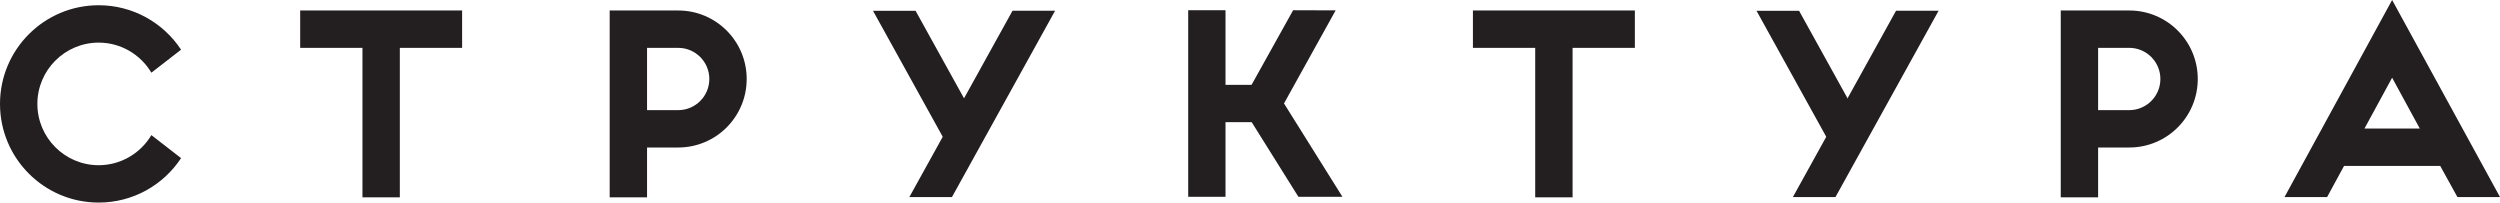
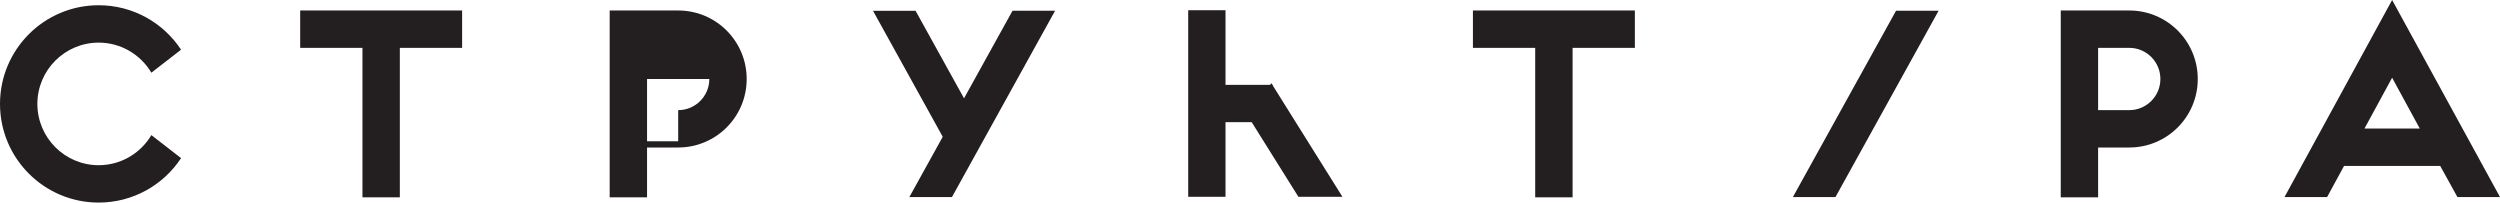
<svg xmlns="http://www.w3.org/2000/svg" id="Слой_1" x="0px" y="0px" viewBox="0 0 220 17.826" xml:space="preserve">
  <g>
    <path fill="#231F20" d="M26.416,0.923h14.25v3.287h-5.481v13.154h-3.289V4.211h-5.48V0.923z" />
    <path fill="#231F20" d="M129.617,0.923h14.251v3.287h-5.48v13.154h-3.29V4.211h-5.481V0.923z" />
    <path fill="#231F20" d="M214.738,14.6h-8.461l-1.491,2.74h-3.749L210.507,0L220,17.34h-3.748L214.738,14.6z M212.941,11.312 l-2.434-4.472l-2.433,4.472H212.941z" />
    <path fill="#231F20" d="M184.634,12.981v4.384h-3.288V0.923h6.029c3.332,0,6.028,2.696,6.028,6.028 c0,3.331-2.696,6.029-6.028,6.029H184.634z M187.375,9.692c1.512,0,2.739-1.227,2.739-2.74c0-1.512-1.228-2.741-2.739-2.741h-2.741 v5.481H187.375z" />
-     <path fill="#231F20" d="M56.94,12.981v4.384h-3.289V0.923h6.029c3.332,0,6.028,2.696,6.028,6.028c0,3.331-2.697,6.029-6.028,6.029 H56.94z M59.681,9.692c1.512,0,2.74-1.227,2.74-2.74c0-1.512-1.228-2.741-2.74-2.741H56.94v5.481H59.681z" />
+     <path fill="#231F20" d="M56.94,12.981v4.384h-3.289V0.923h6.029c3.332,0,6.028,2.696,6.028,6.028c0,3.331-2.697,6.029-6.028,6.029 H56.94z M59.681,9.692c1.512,0,2.74-1.227,2.74-2.74H56.94v5.481H59.681z" />
    <g>
      <polygon fill="#231F20" points="92.847,0.947 89.101,0.947 80.024,17.34 83.773,17.34 " />
      <path fill="#231F20" d="M85.963,10.69l-5.394-9.742h-3.745l6.964,12.583C83.944,12.27,84.685,11.164,85.963,10.69z" />
    </g>
    <g>
      <polygon fill="#231F20" points="170.596,0.947 166.85,0.947 157.774,17.34 161.522,17.34 " />
-       <path fill="#231F20" d="M163.712,10.69l-5.394-9.742h-3.745l6.964,12.583C161.694,12.27,162.434,11.164,163.712,10.69z" />
    </g>
    <g>
-       <polygon fill="#231F20" points="111.873,11.118 109.813,8.049 113.795,0.9 117.537,0.912 " />
      <rect x="104.562" y="0.9" fill="#231F20" width="3.283" height="16.418" />
      <rect x="106.406" y="7.467" fill="#231F20" width="5.591" height="3.283" />
      <polygon fill="#231F20" points="118.134,17.318 114.259,17.318 109.902,10.357 111.874,7.316 " />
    </g>
    <path fill="#231F20" d="M13.321,11.89c-0.94,1.583-2.667,2.648-4.639,2.648c-2.974,0-5.393-2.42-5.393-5.394 c0-2.973,2.42-5.393,5.393-5.393c1.972,0,3.698,1.064,4.639,2.646l2.613-2.025c-1.553-2.355-4.22-3.91-7.252-3.91 C3.888,0.462,0,4.349,0,9.144c0,4.795,3.888,8.682,8.682,8.682c3.032,0,5.7-1.555,7.253-3.912L13.321,11.89z" />
  </g>
</svg>